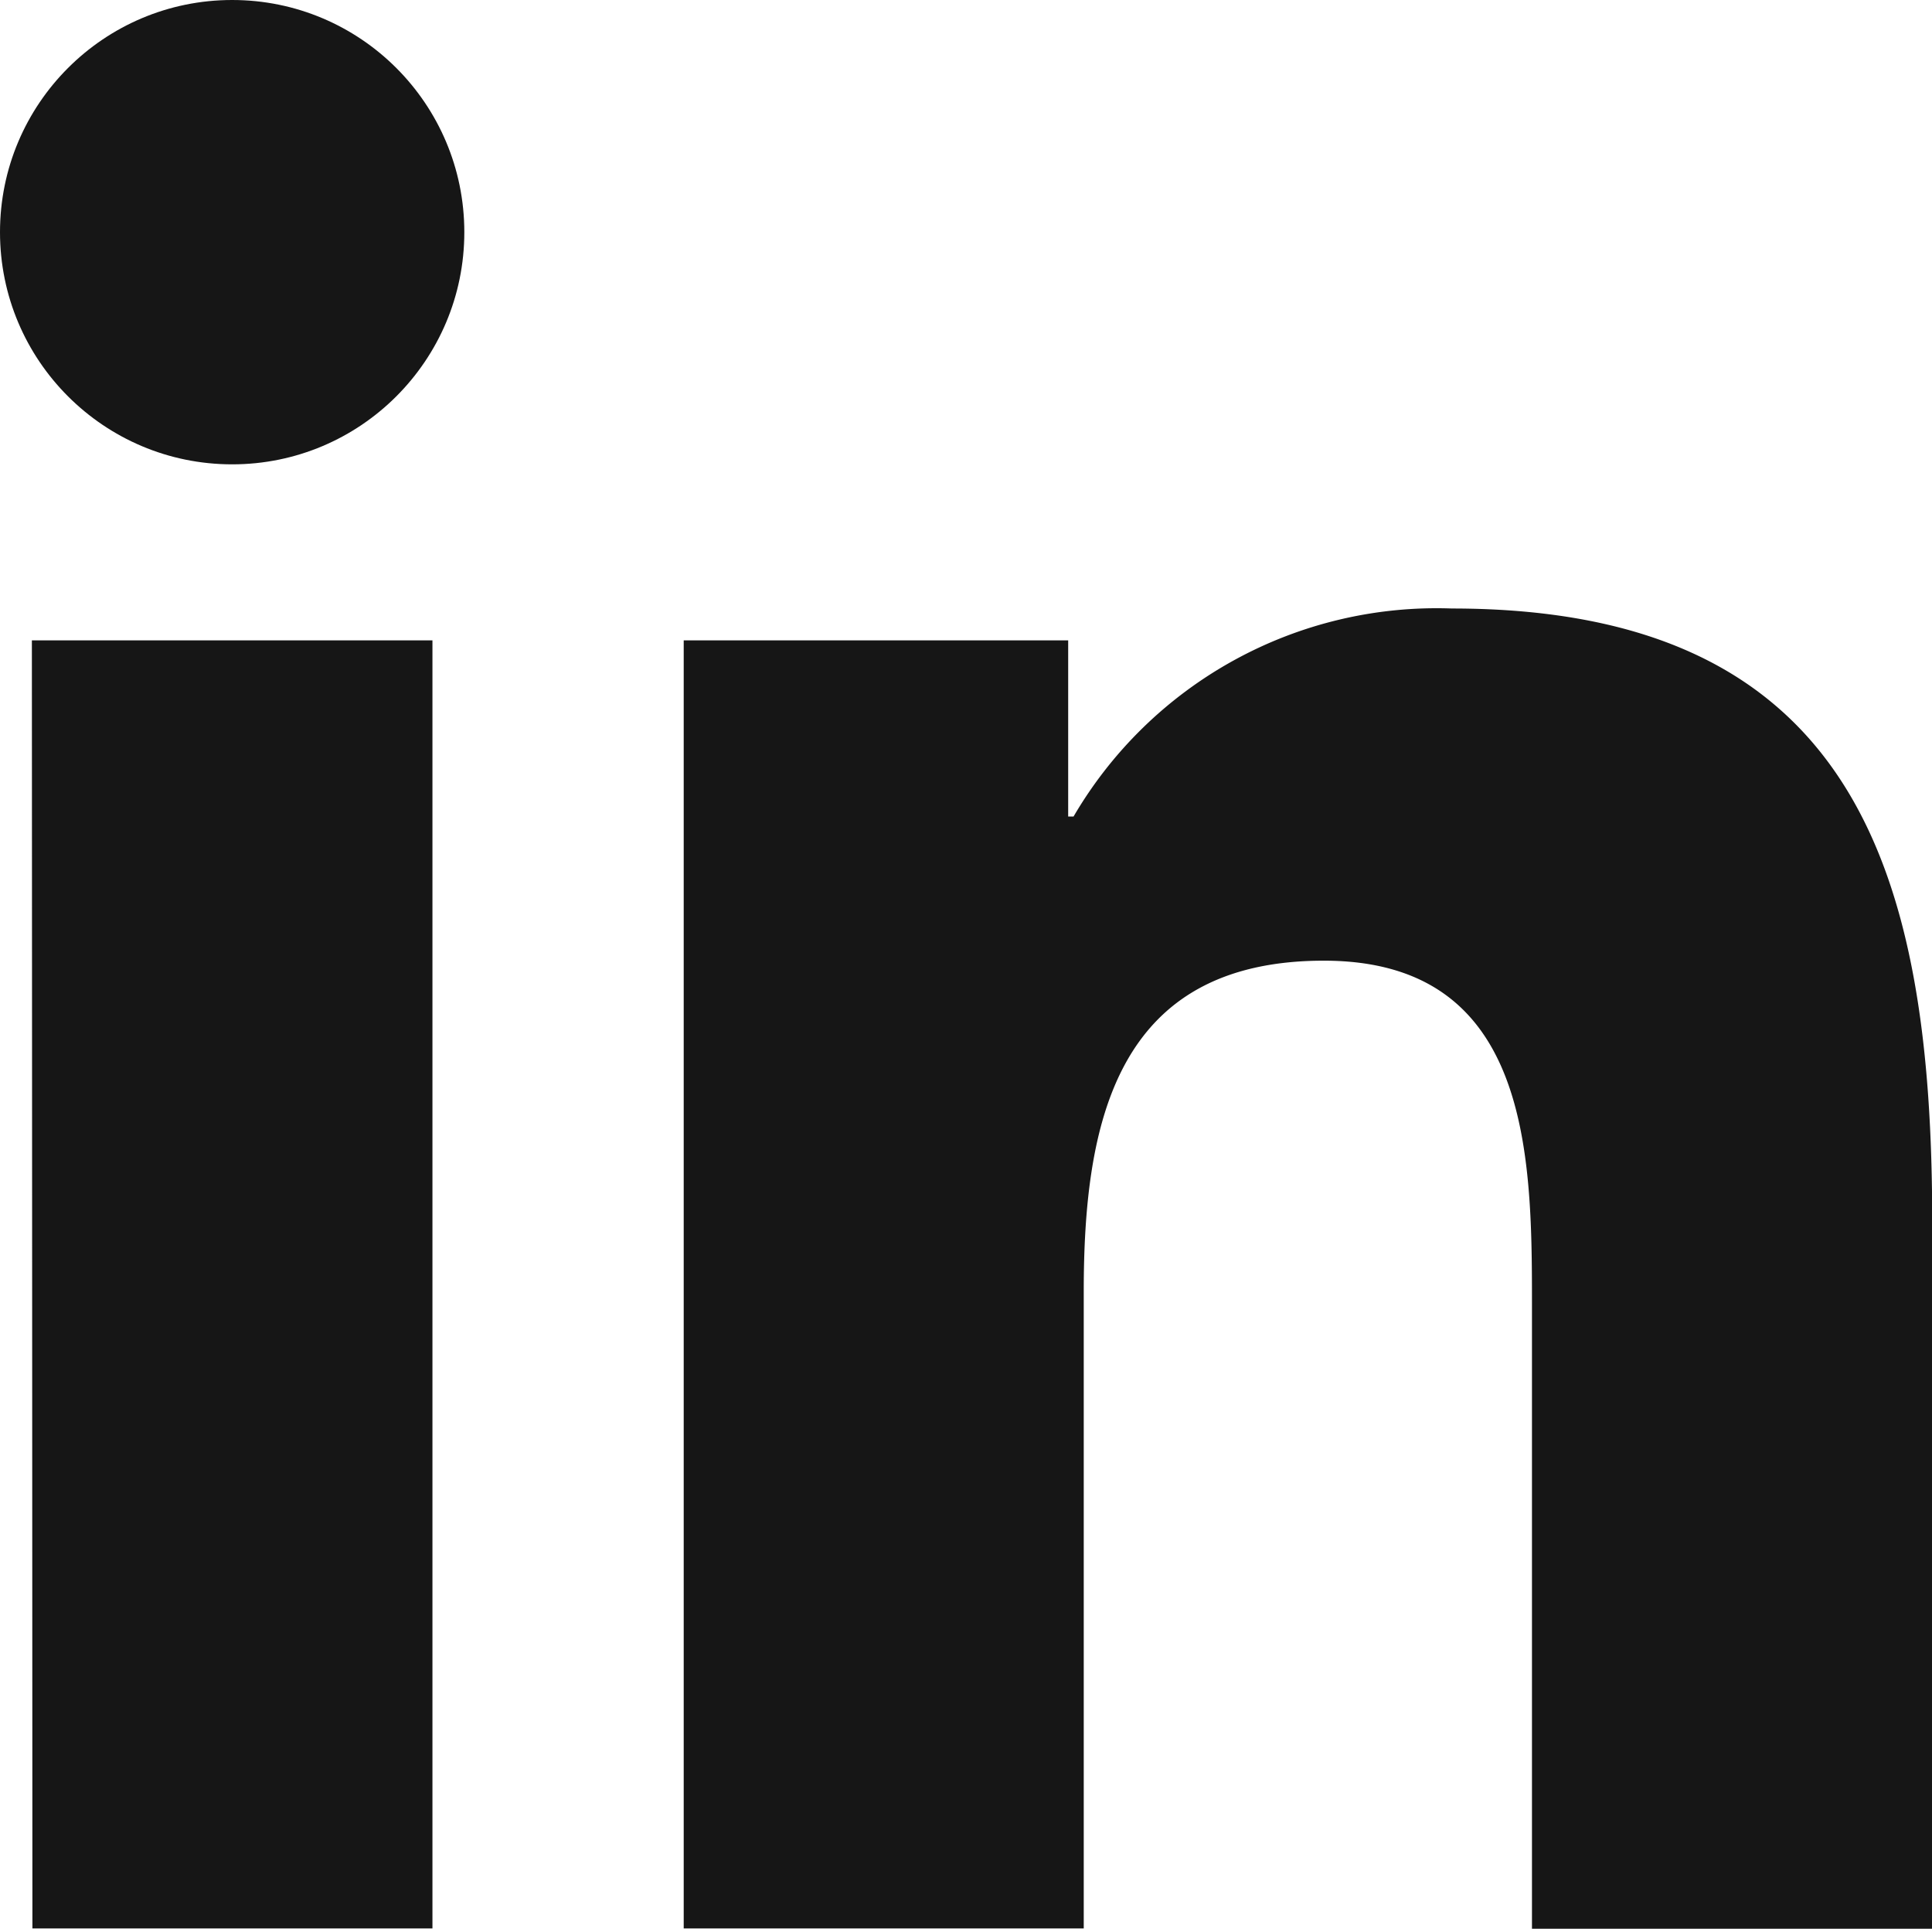
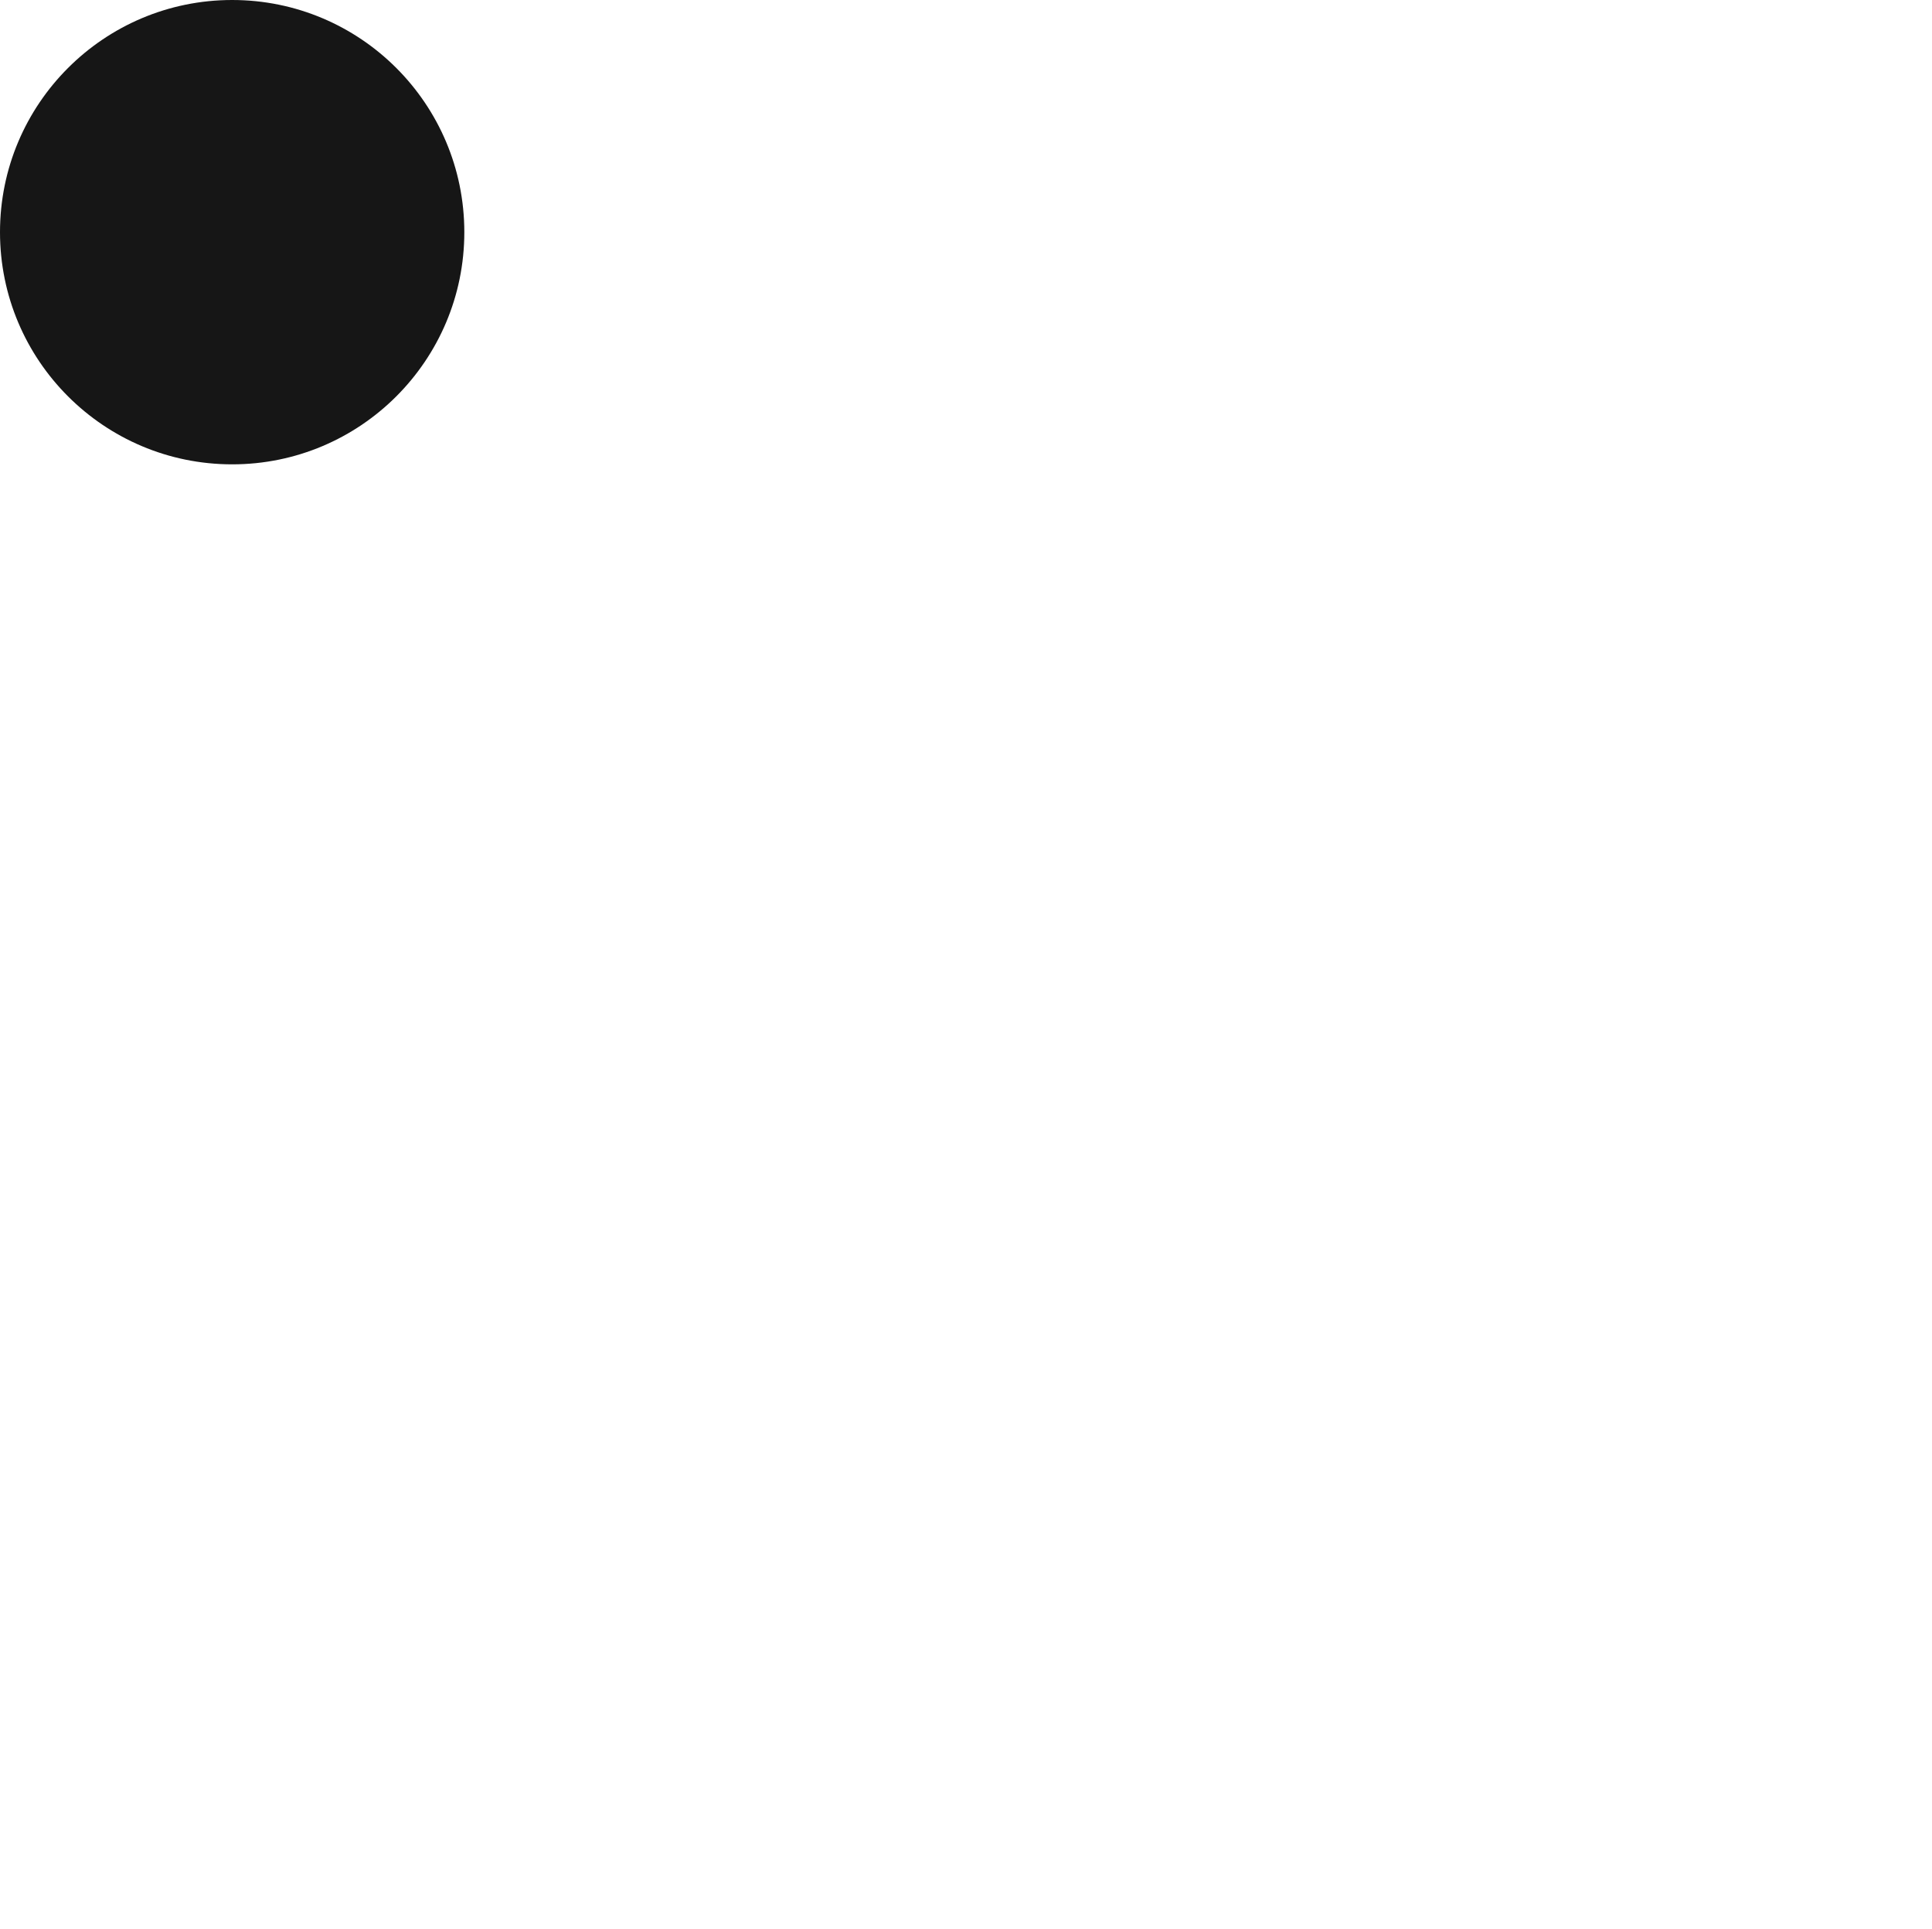
<svg xmlns="http://www.w3.org/2000/svg" width="18" height="17.969" viewBox="0 0 18 17.969">
  <g id="bxl-linkedin" transform="translate(-2.795 -2.821)">
    <circle id="Ellipse_9919" data-name="Ellipse 9919" cx="2.163" cy="2.163" r="2.163" transform="translate(2.795 2.821)" fill="#161616" />
-     <path id="Path_107300" data-name="Path 107300" d="M9.168,8.852v12h3.727V14.919c0-1.566.295-3.083,2.237-3.083,1.915,0,1.939,1.791,1.939,3.182v5.838H20.8V14.273c0-3.233-.7-5.718-4.475-5.718A3.919,3.919,0,0,0,12.8,10.493h-.05V8.852Zm-6.073,0H6.827v12H3.1Z" transform="translate(-0.003 -0.065)" fill="#161616" />
  </g>
</svg>